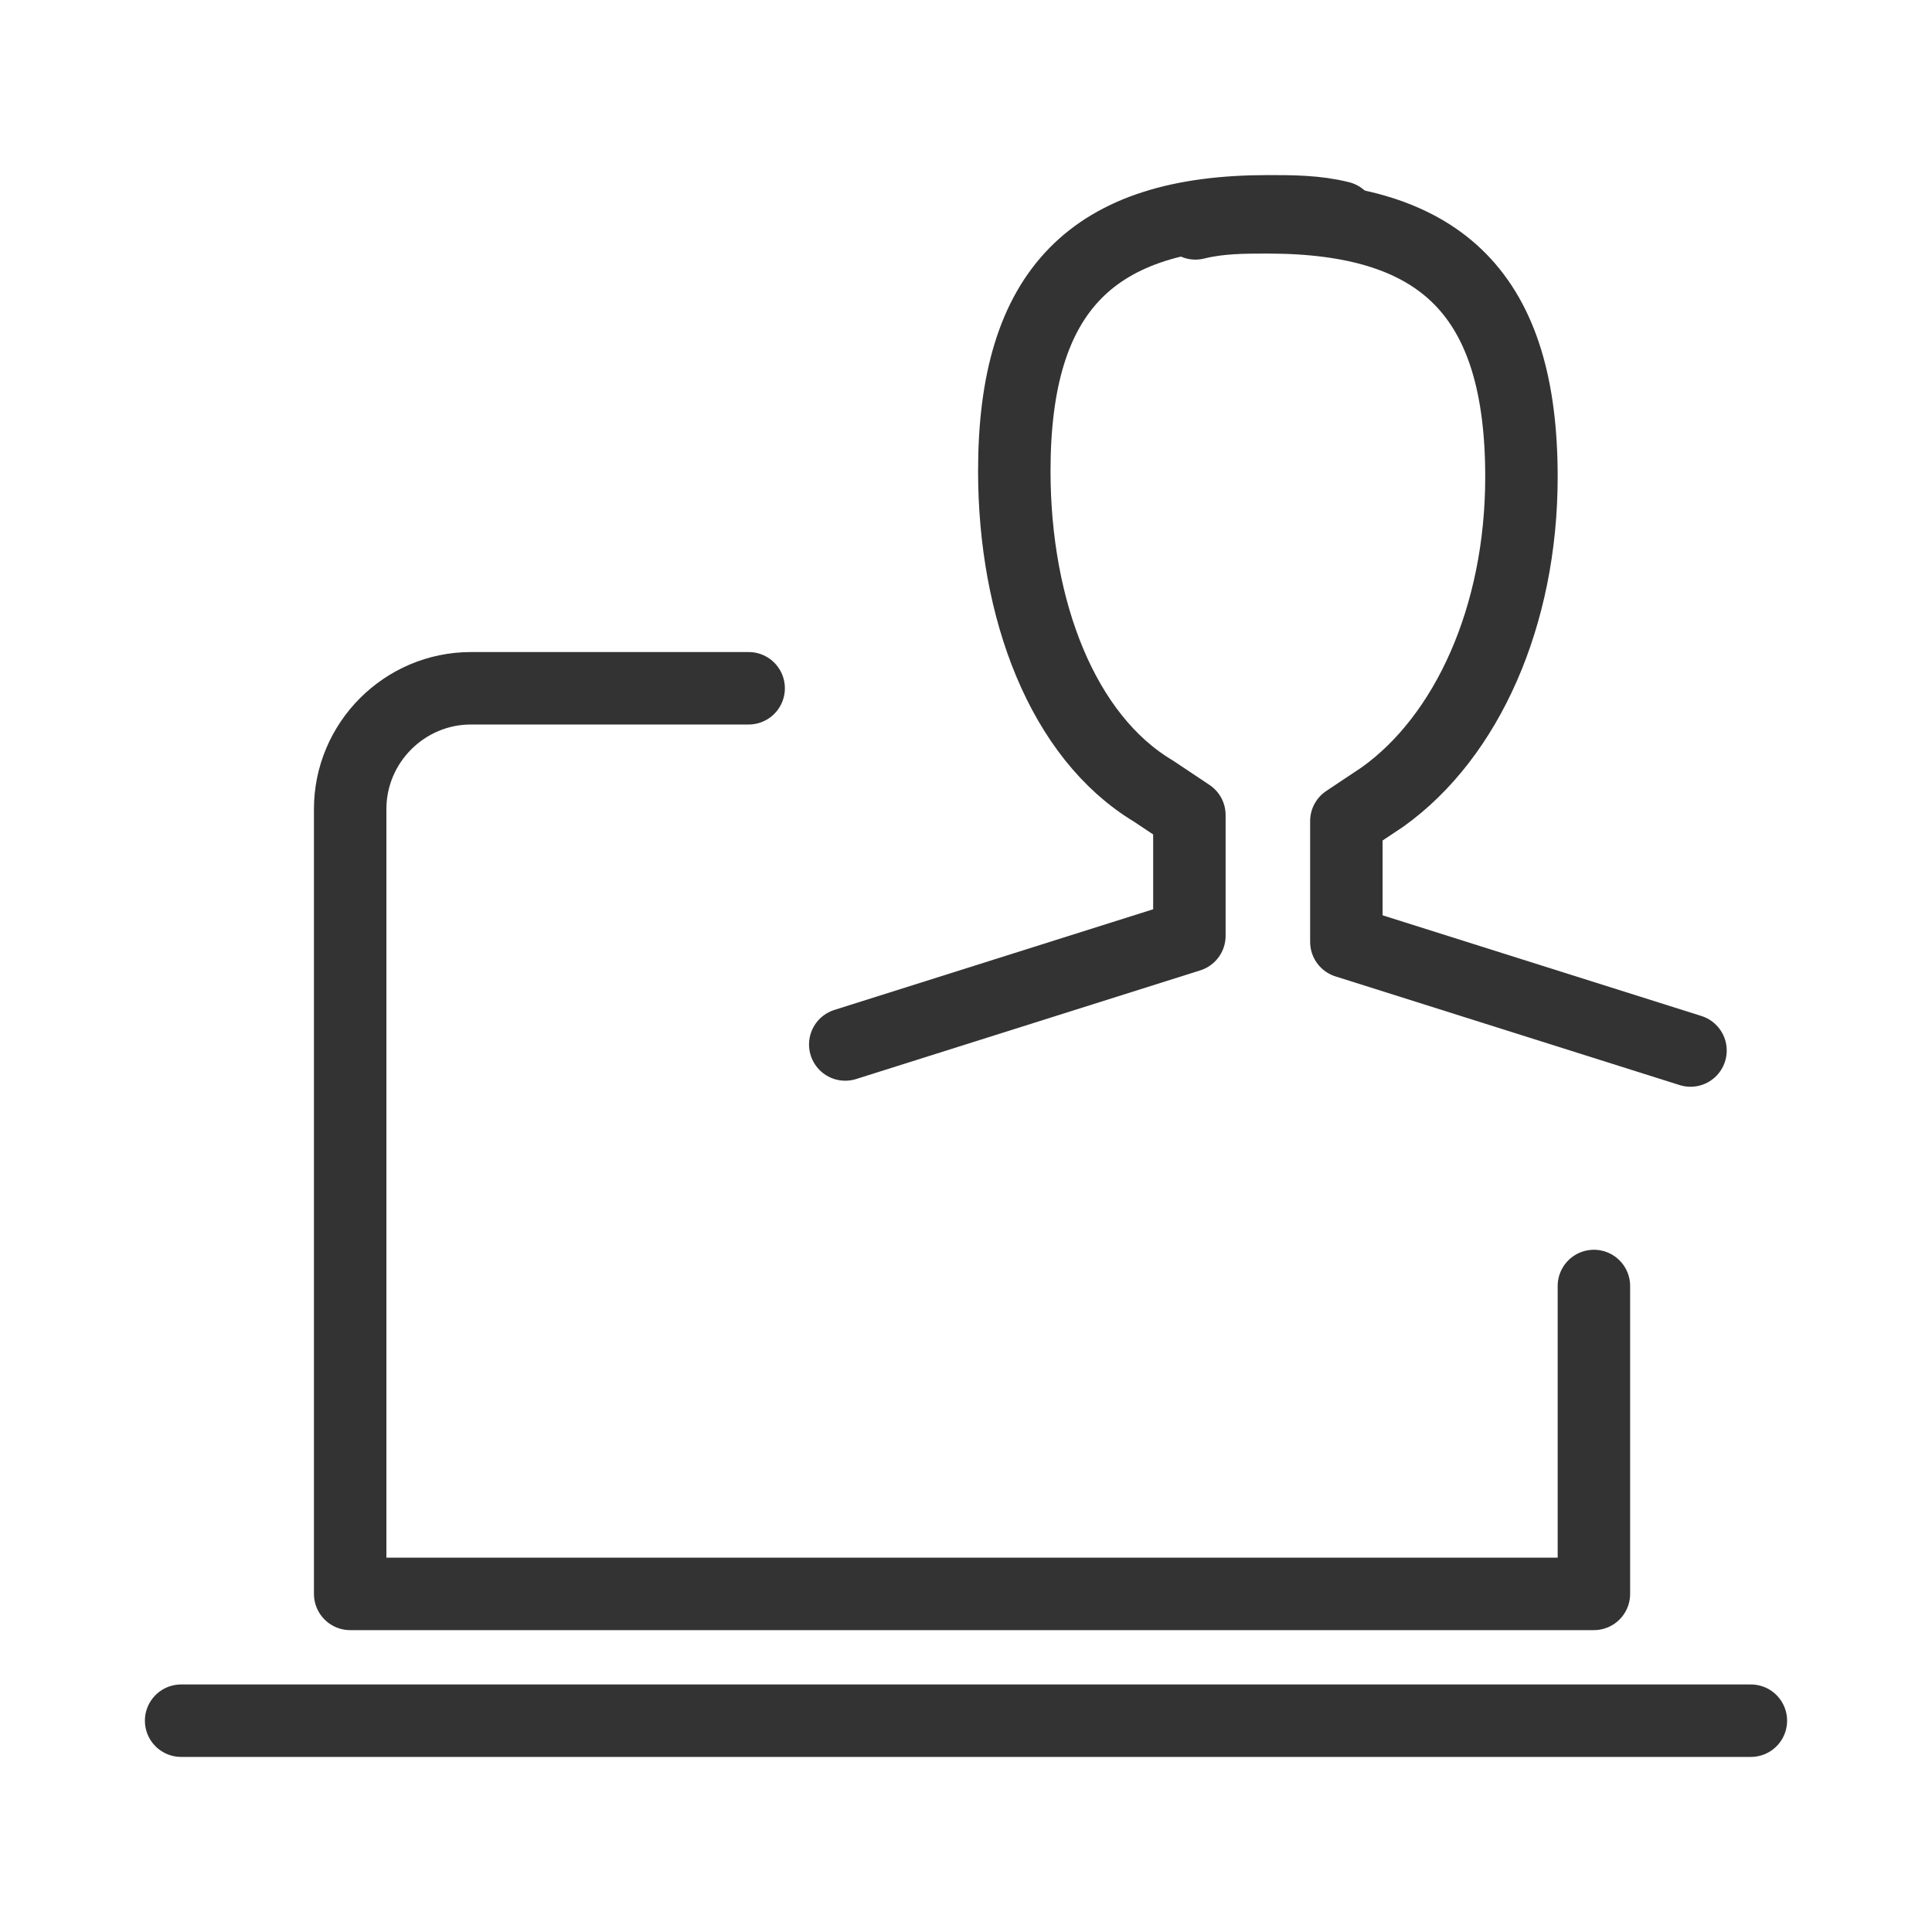
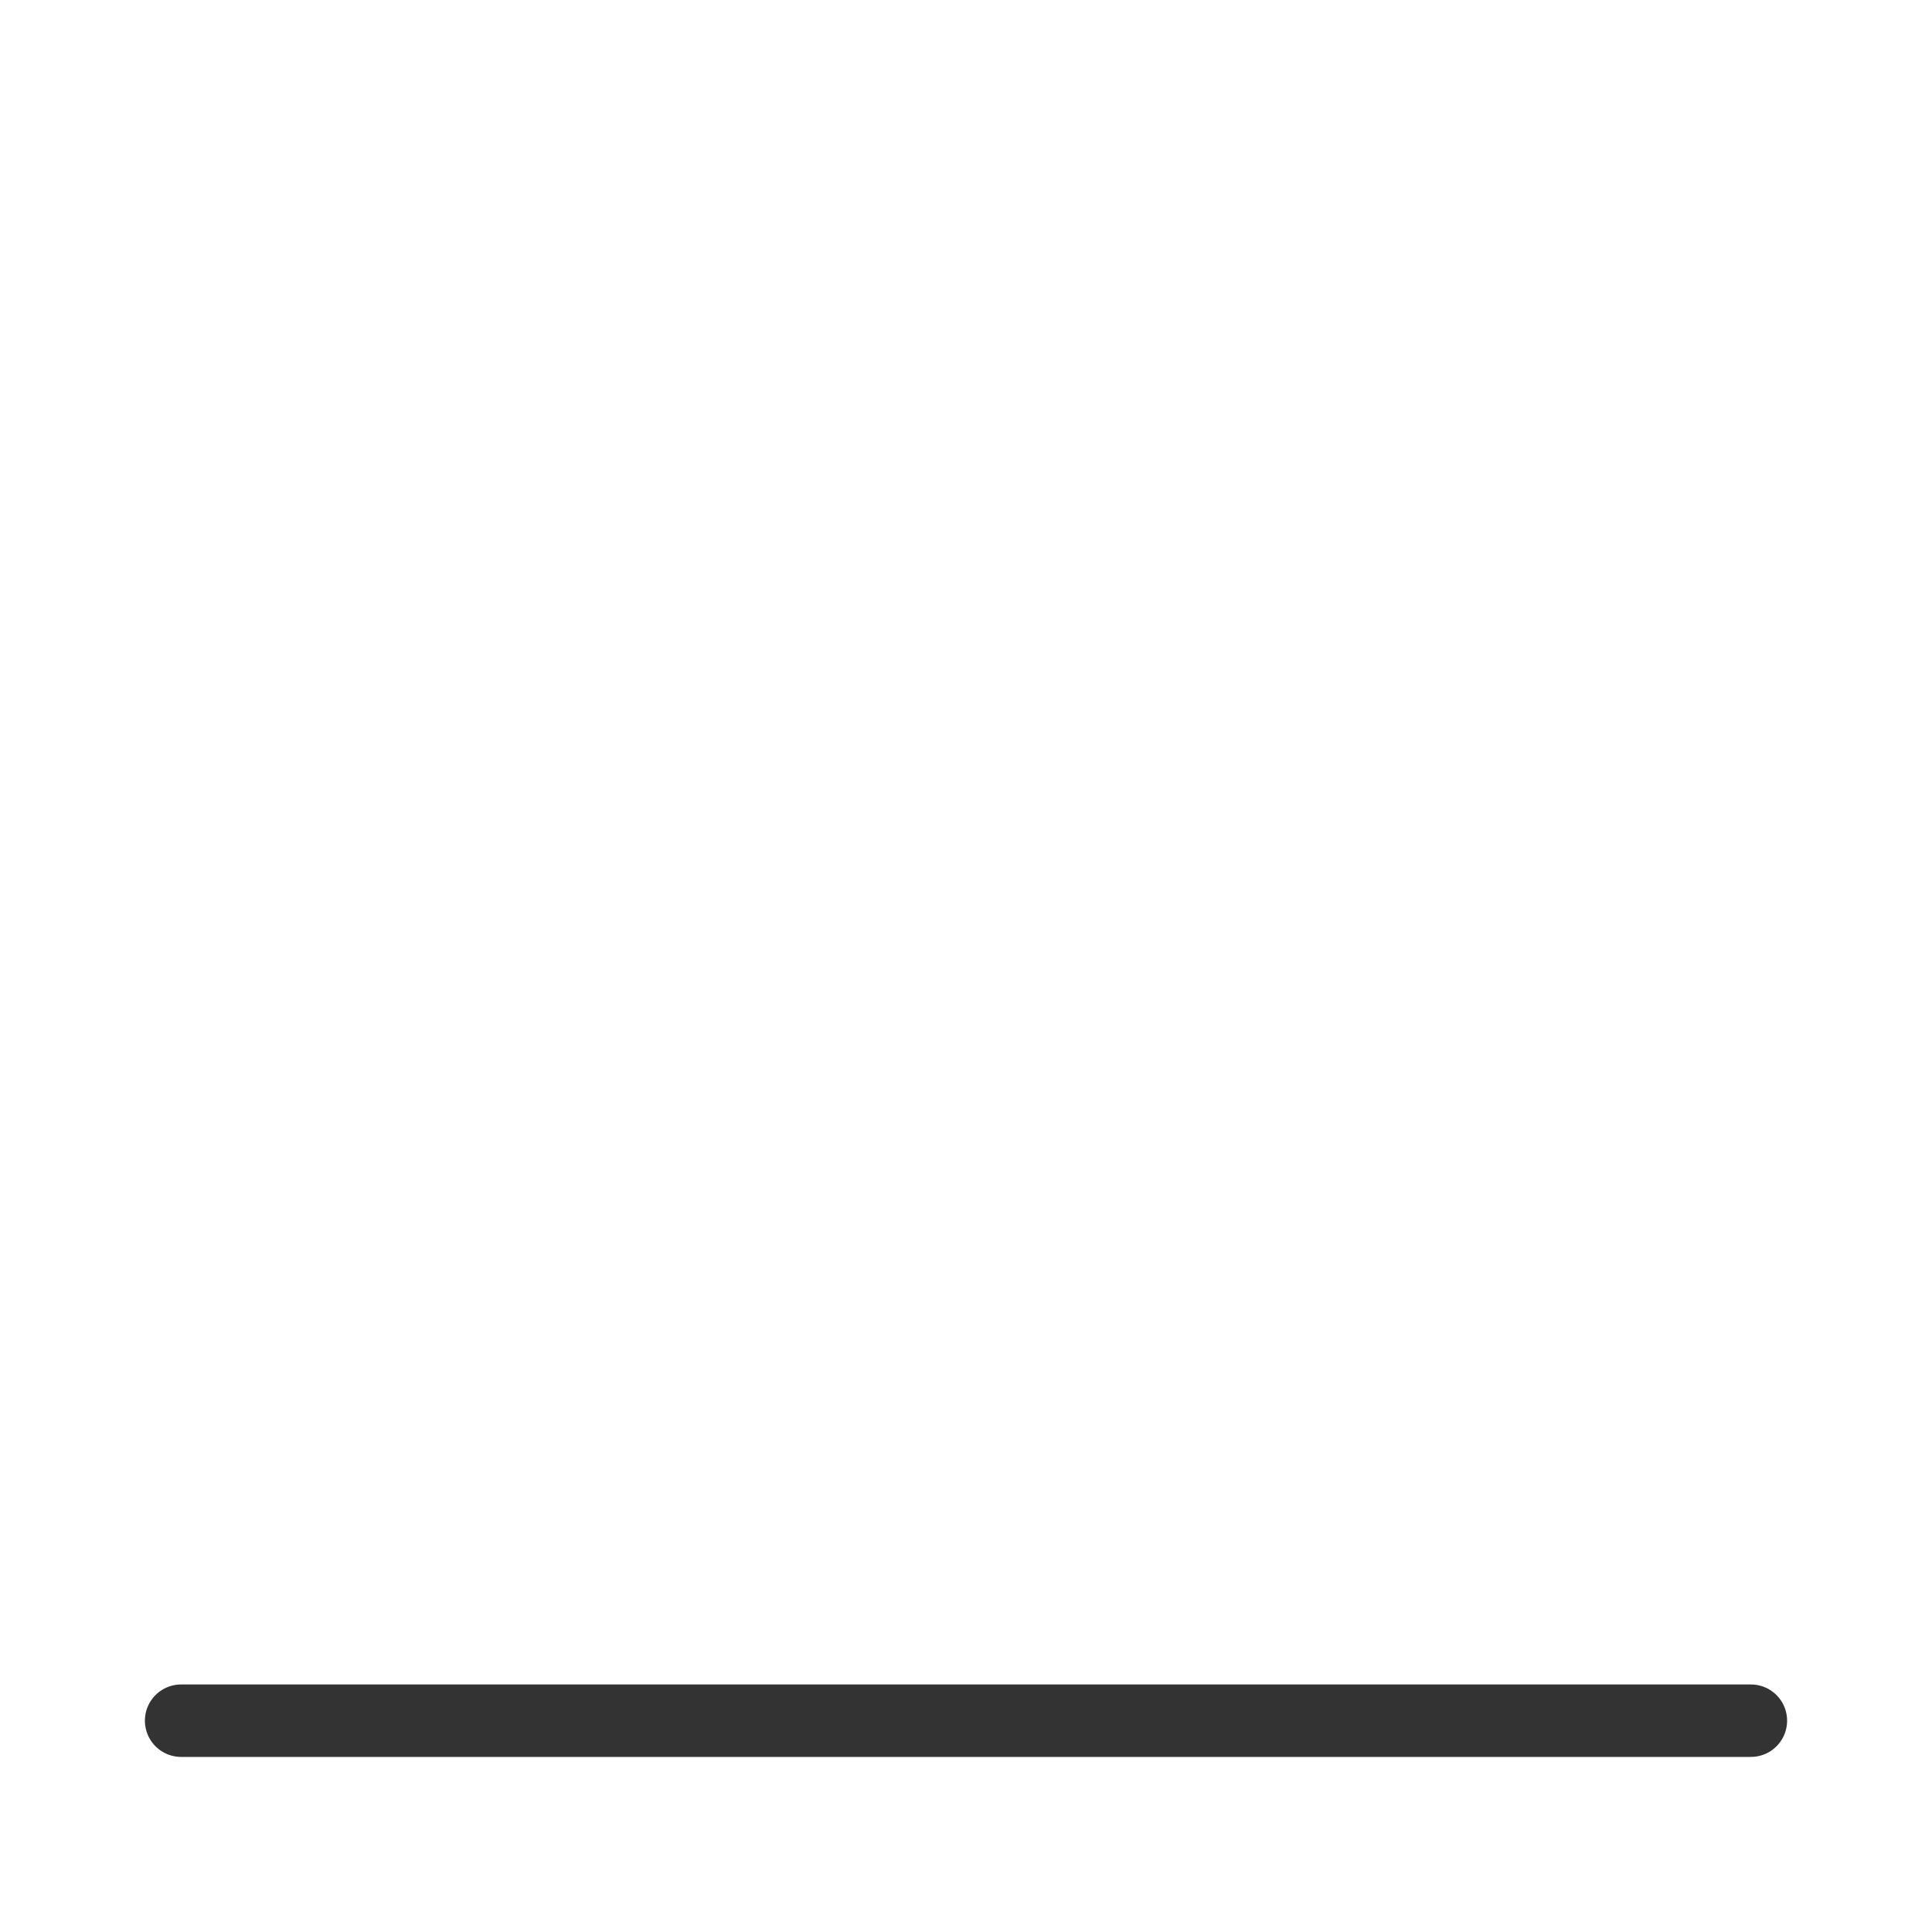
<svg xmlns="http://www.w3.org/2000/svg" version="1.1" id="Livello_1" x="0px" y="0px" viewBox="0 0 32 32" style="enable-background:new 0 0 32 32;" xml:space="preserve">
  <style type="text/css">
	.st0{fill:none;stroke:#333333;stroke-width:1.2;stroke-linecap:round;stroke-linejoin:round;}
</style>
  <g>
    <g>
      <line class="st0" x1="3" y1="28.5" x2="29" y2="28.5" />
-       <path class="st0" d="M12.4,11.4H7.8c-1.1,0-2,0.9-2,2v1.8v11.2h20.6v-5.1" />
    </g>
    <g>
-       <path class="st0" d="M22.2,3.6c-0.4-0.1-0.8-0.1-1.2-0.1c-2.9,0-4.2,1.3-4.2,4.3c0,2.3,0.8,4.4,2.3,5.3l0.6,0.4v2l-5.7,1.8" />
-       <path class="st0" d="M28,17.4l-5.7-1.8v-2l0.6-0.4c1.4-1,2.3-3,2.3-5.3c0-3-1.3-4.3-4.2-4.3c-0.4,0-0.8,0-1.2,0.1" />
-     </g>
+       </g>
  </g>
</svg>